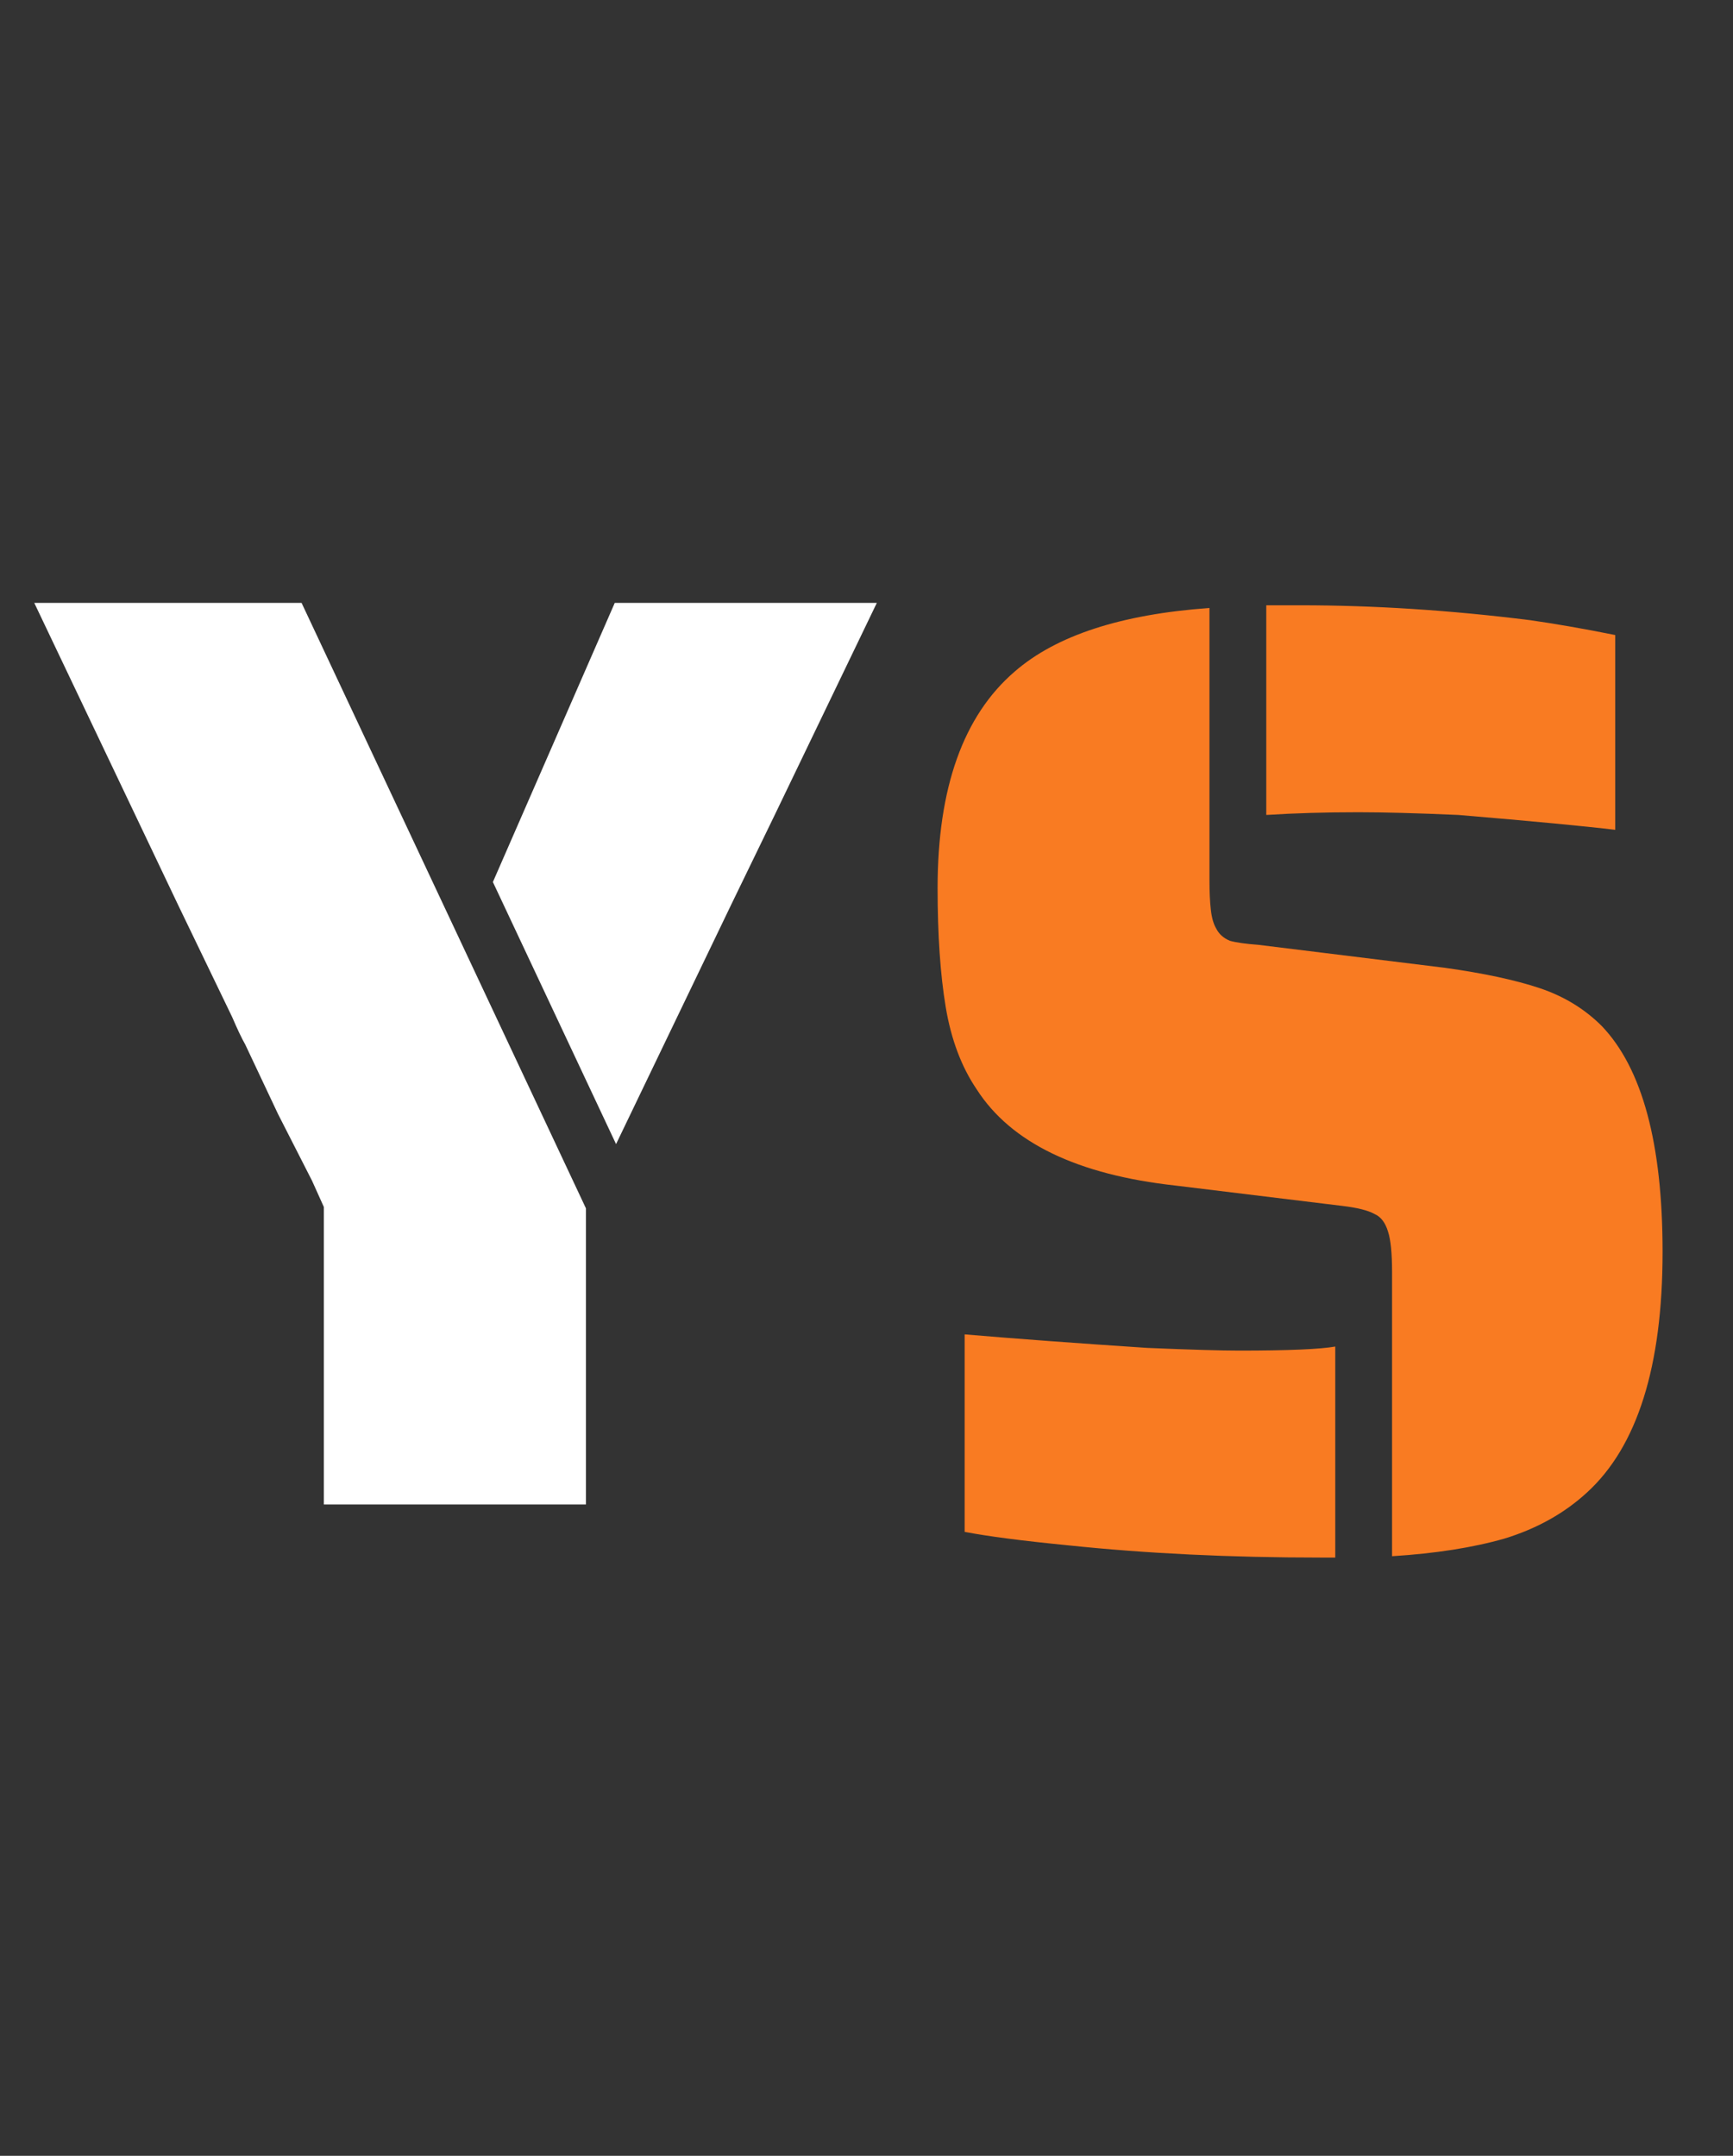
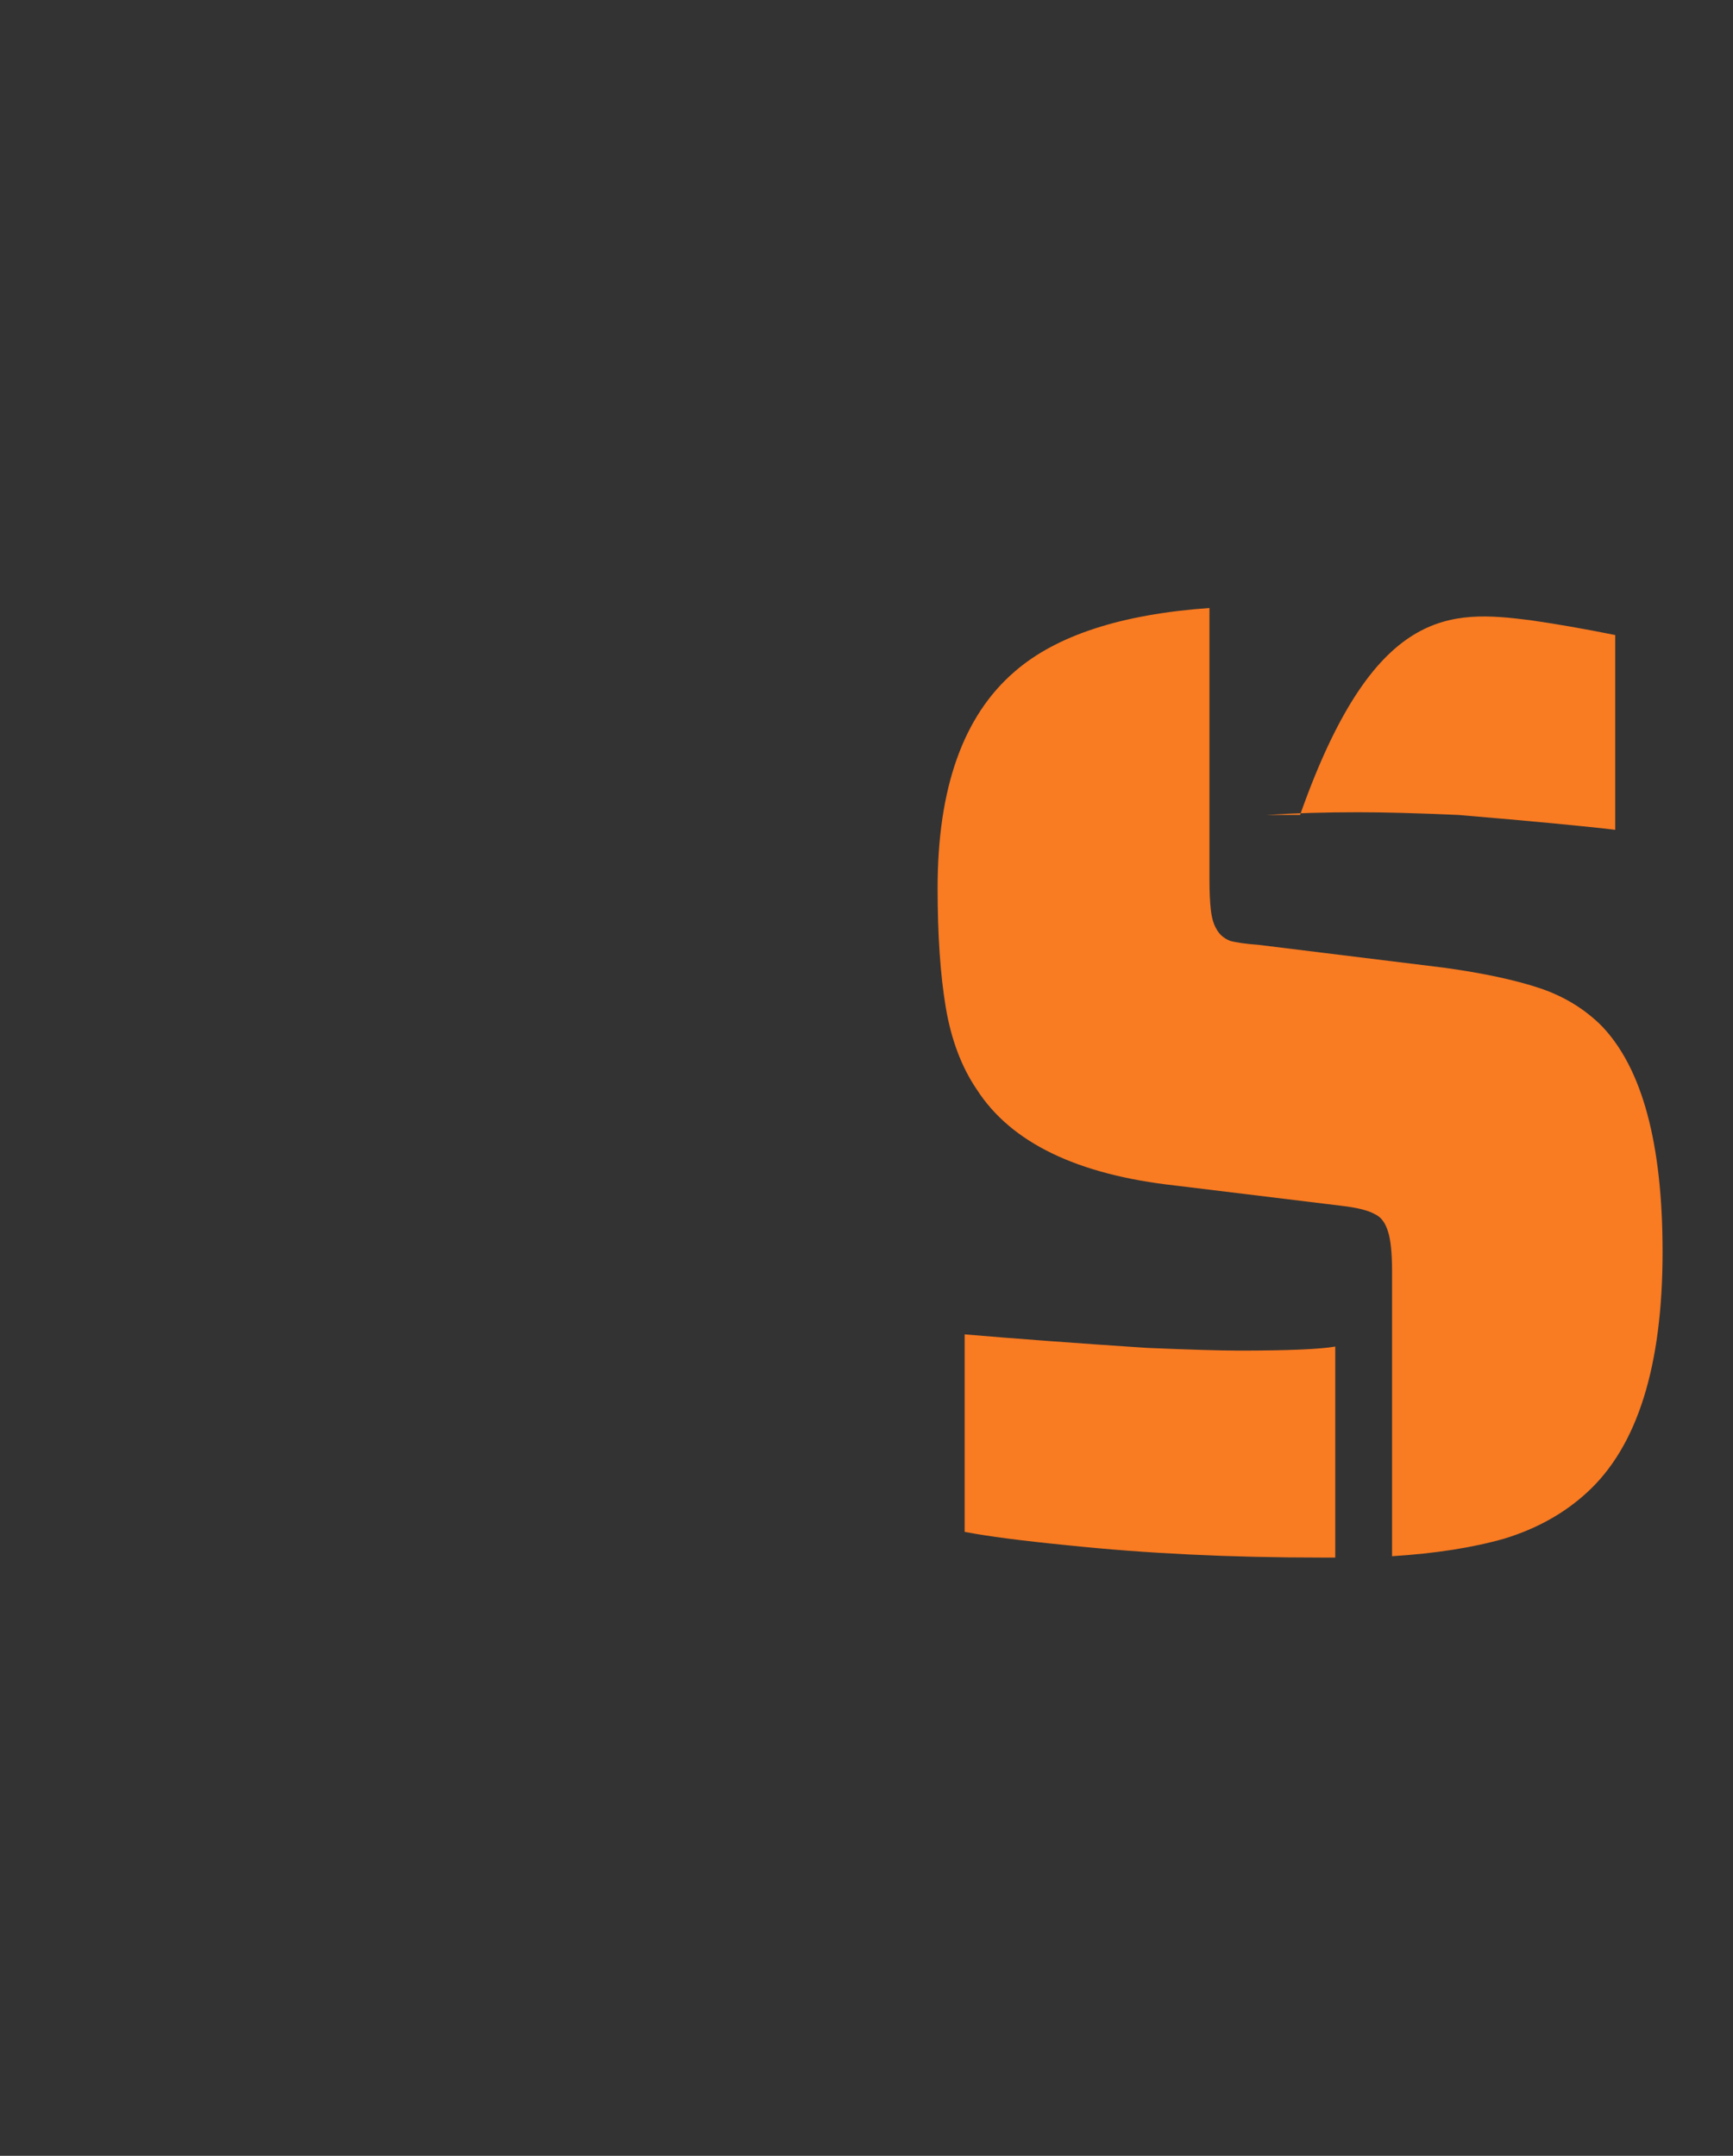
<svg xmlns="http://www.w3.org/2000/svg" width="41" height="51" viewBox="0 0 41 51" fill="none">
  <rect x="0" y="0" width="41" height="51" fill="#333333" stroke="none" />
-   <path d="M7.662 28.554L7.383 27.934L6.577 26.353L5.802 24.71C5.719 24.565 5.616 24.348 5.492 24.059L4.221 21.424L0.811 14.263H7.135L13.862 28.585V35.591H7.662V28.554ZM11.661 20.866L14.544 14.263H20.744L18.326 19.285L17.303 21.393L15.35 25.454L14.575 27.066L11.661 20.866Z" fill="white" />
-   <path d="M38.214 19.631C37.51 19.546 36.272 19.428 34.502 19.279C33.52 19.236 32.731 19.215 32.134 19.215C31.366 19.215 30.64 19.236 29.958 19.279V14.319H30.758C32.507 14.319 34.32 14.436 36.198 14.671C36.795 14.756 37.467 14.873 38.214 15.023V19.631ZM32.934 30.095C32.934 29.647 32.902 29.327 32.838 29.135C32.774 28.922 32.667 28.783 32.518 28.719C32.368 28.634 32.112 28.57 31.75 28.527L27.814 28.047C25.488 27.791 23.92 27.034 23.11 25.775C22.747 25.241 22.502 24.591 22.374 23.823C22.246 23.055 22.182 22.116 22.182 21.007C22.182 18.639 22.79 16.932 24.006 15.887C24.987 15.034 26.523 14.532 28.614 14.383V20.815C28.614 21.092 28.624 21.327 28.646 21.519C28.667 21.711 28.71 21.86 28.774 21.967C28.838 22.095 28.944 22.191 29.094 22.255C29.243 22.297 29.467 22.329 29.766 22.351L34.182 22.895C35.099 23.023 35.846 23.183 36.422 23.375C36.998 23.567 37.488 23.866 37.894 24.271C38.854 25.273 39.334 27.055 39.334 29.615C39.334 32.324 38.736 34.223 37.542 35.311C37.008 35.801 36.358 36.164 35.59 36.399C34.843 36.612 33.958 36.751 32.934 36.815V30.095ZM31.238 36.847C29.104 36.847 27.12 36.751 25.286 36.559C24.198 36.452 23.376 36.346 22.822 36.239V31.567C24.08 31.674 25.52 31.78 27.142 31.887C28.166 31.93 28.891 31.951 29.318 31.951C30.47 31.951 31.227 31.919 31.59 31.855V36.847H31.238Z" fill="#F97B22" />
+   <path d="M38.214 19.631C37.51 19.546 36.272 19.428 34.502 19.279C33.52 19.236 32.731 19.215 32.134 19.215C31.366 19.215 30.64 19.236 29.958 19.279H30.758C32.507 14.319 34.32 14.436 36.198 14.671C36.795 14.756 37.467 14.873 38.214 15.023V19.631ZM32.934 30.095C32.934 29.647 32.902 29.327 32.838 29.135C32.774 28.922 32.667 28.783 32.518 28.719C32.368 28.634 32.112 28.57 31.75 28.527L27.814 28.047C25.488 27.791 23.92 27.034 23.11 25.775C22.747 25.241 22.502 24.591 22.374 23.823C22.246 23.055 22.182 22.116 22.182 21.007C22.182 18.639 22.79 16.932 24.006 15.887C24.987 15.034 26.523 14.532 28.614 14.383V20.815C28.614 21.092 28.624 21.327 28.646 21.519C28.667 21.711 28.71 21.86 28.774 21.967C28.838 22.095 28.944 22.191 29.094 22.255C29.243 22.297 29.467 22.329 29.766 22.351L34.182 22.895C35.099 23.023 35.846 23.183 36.422 23.375C36.998 23.567 37.488 23.866 37.894 24.271C38.854 25.273 39.334 27.055 39.334 29.615C39.334 32.324 38.736 34.223 37.542 35.311C37.008 35.801 36.358 36.164 35.59 36.399C34.843 36.612 33.958 36.751 32.934 36.815V30.095ZM31.238 36.847C29.104 36.847 27.12 36.751 25.286 36.559C24.198 36.452 23.376 36.346 22.822 36.239V31.567C24.08 31.674 25.52 31.78 27.142 31.887C28.166 31.93 28.891 31.951 29.318 31.951C30.47 31.951 31.227 31.919 31.59 31.855V36.847H31.238Z" fill="#F97B22" />
</svg>